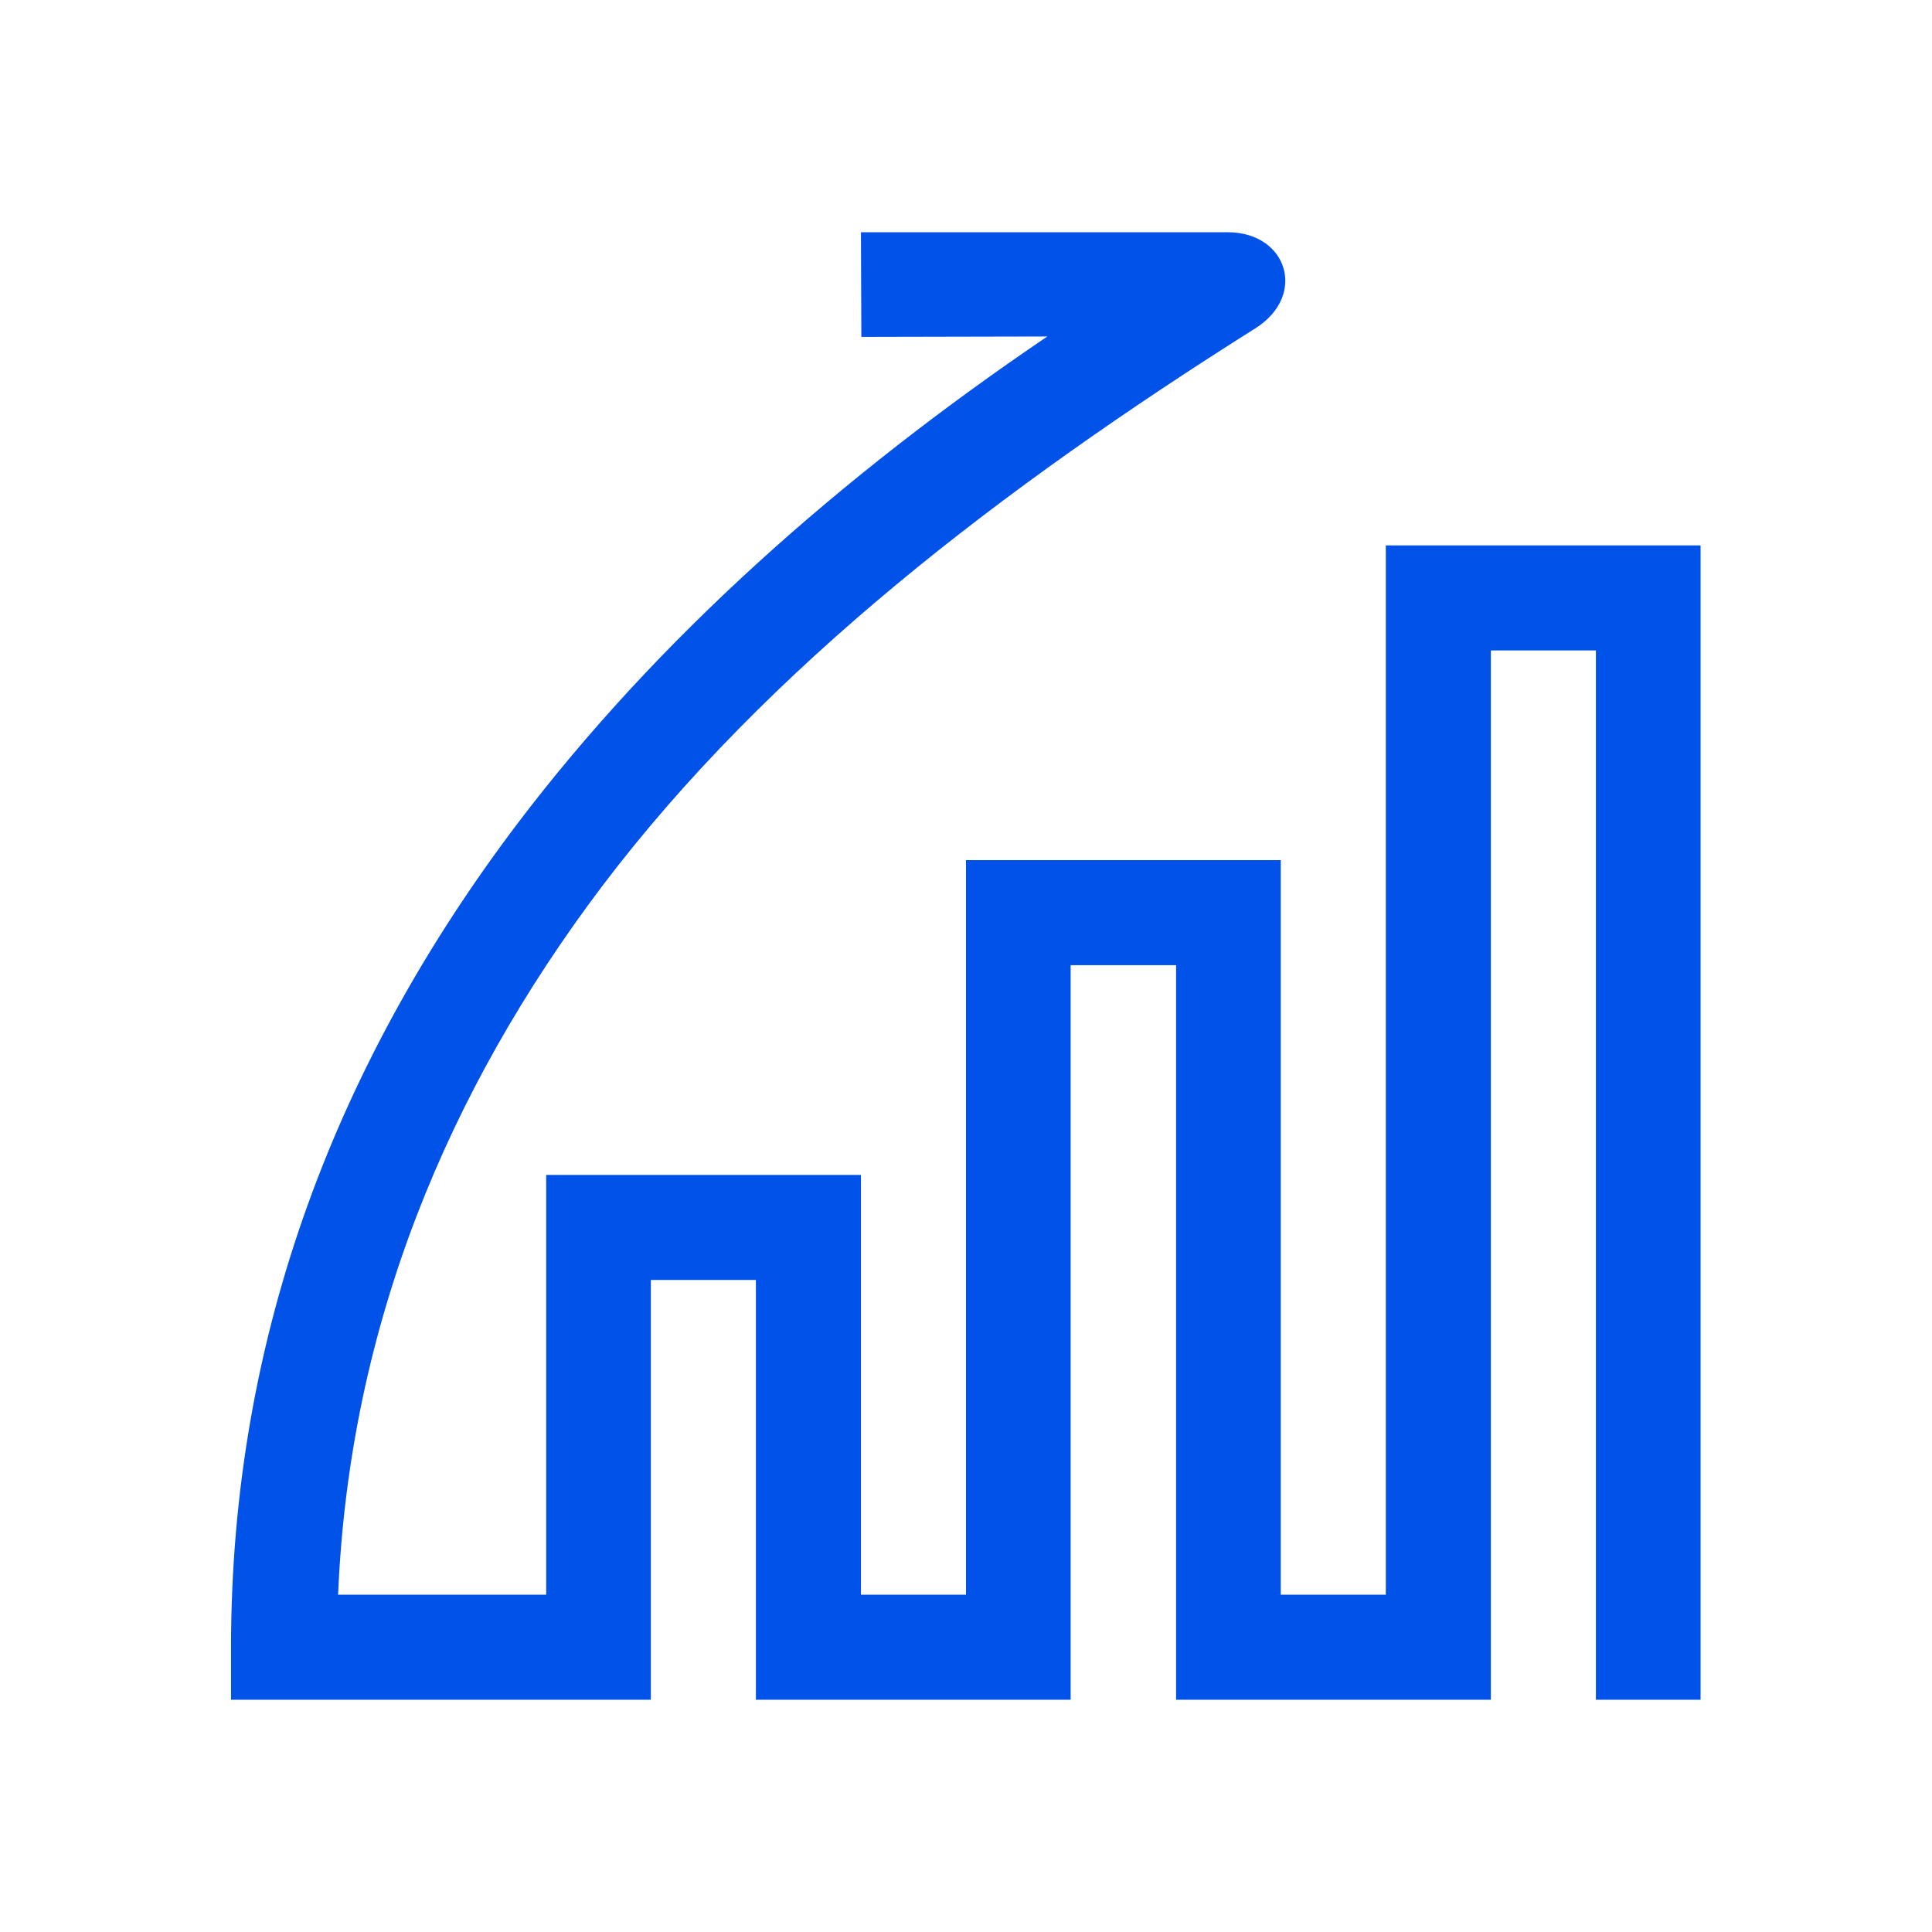
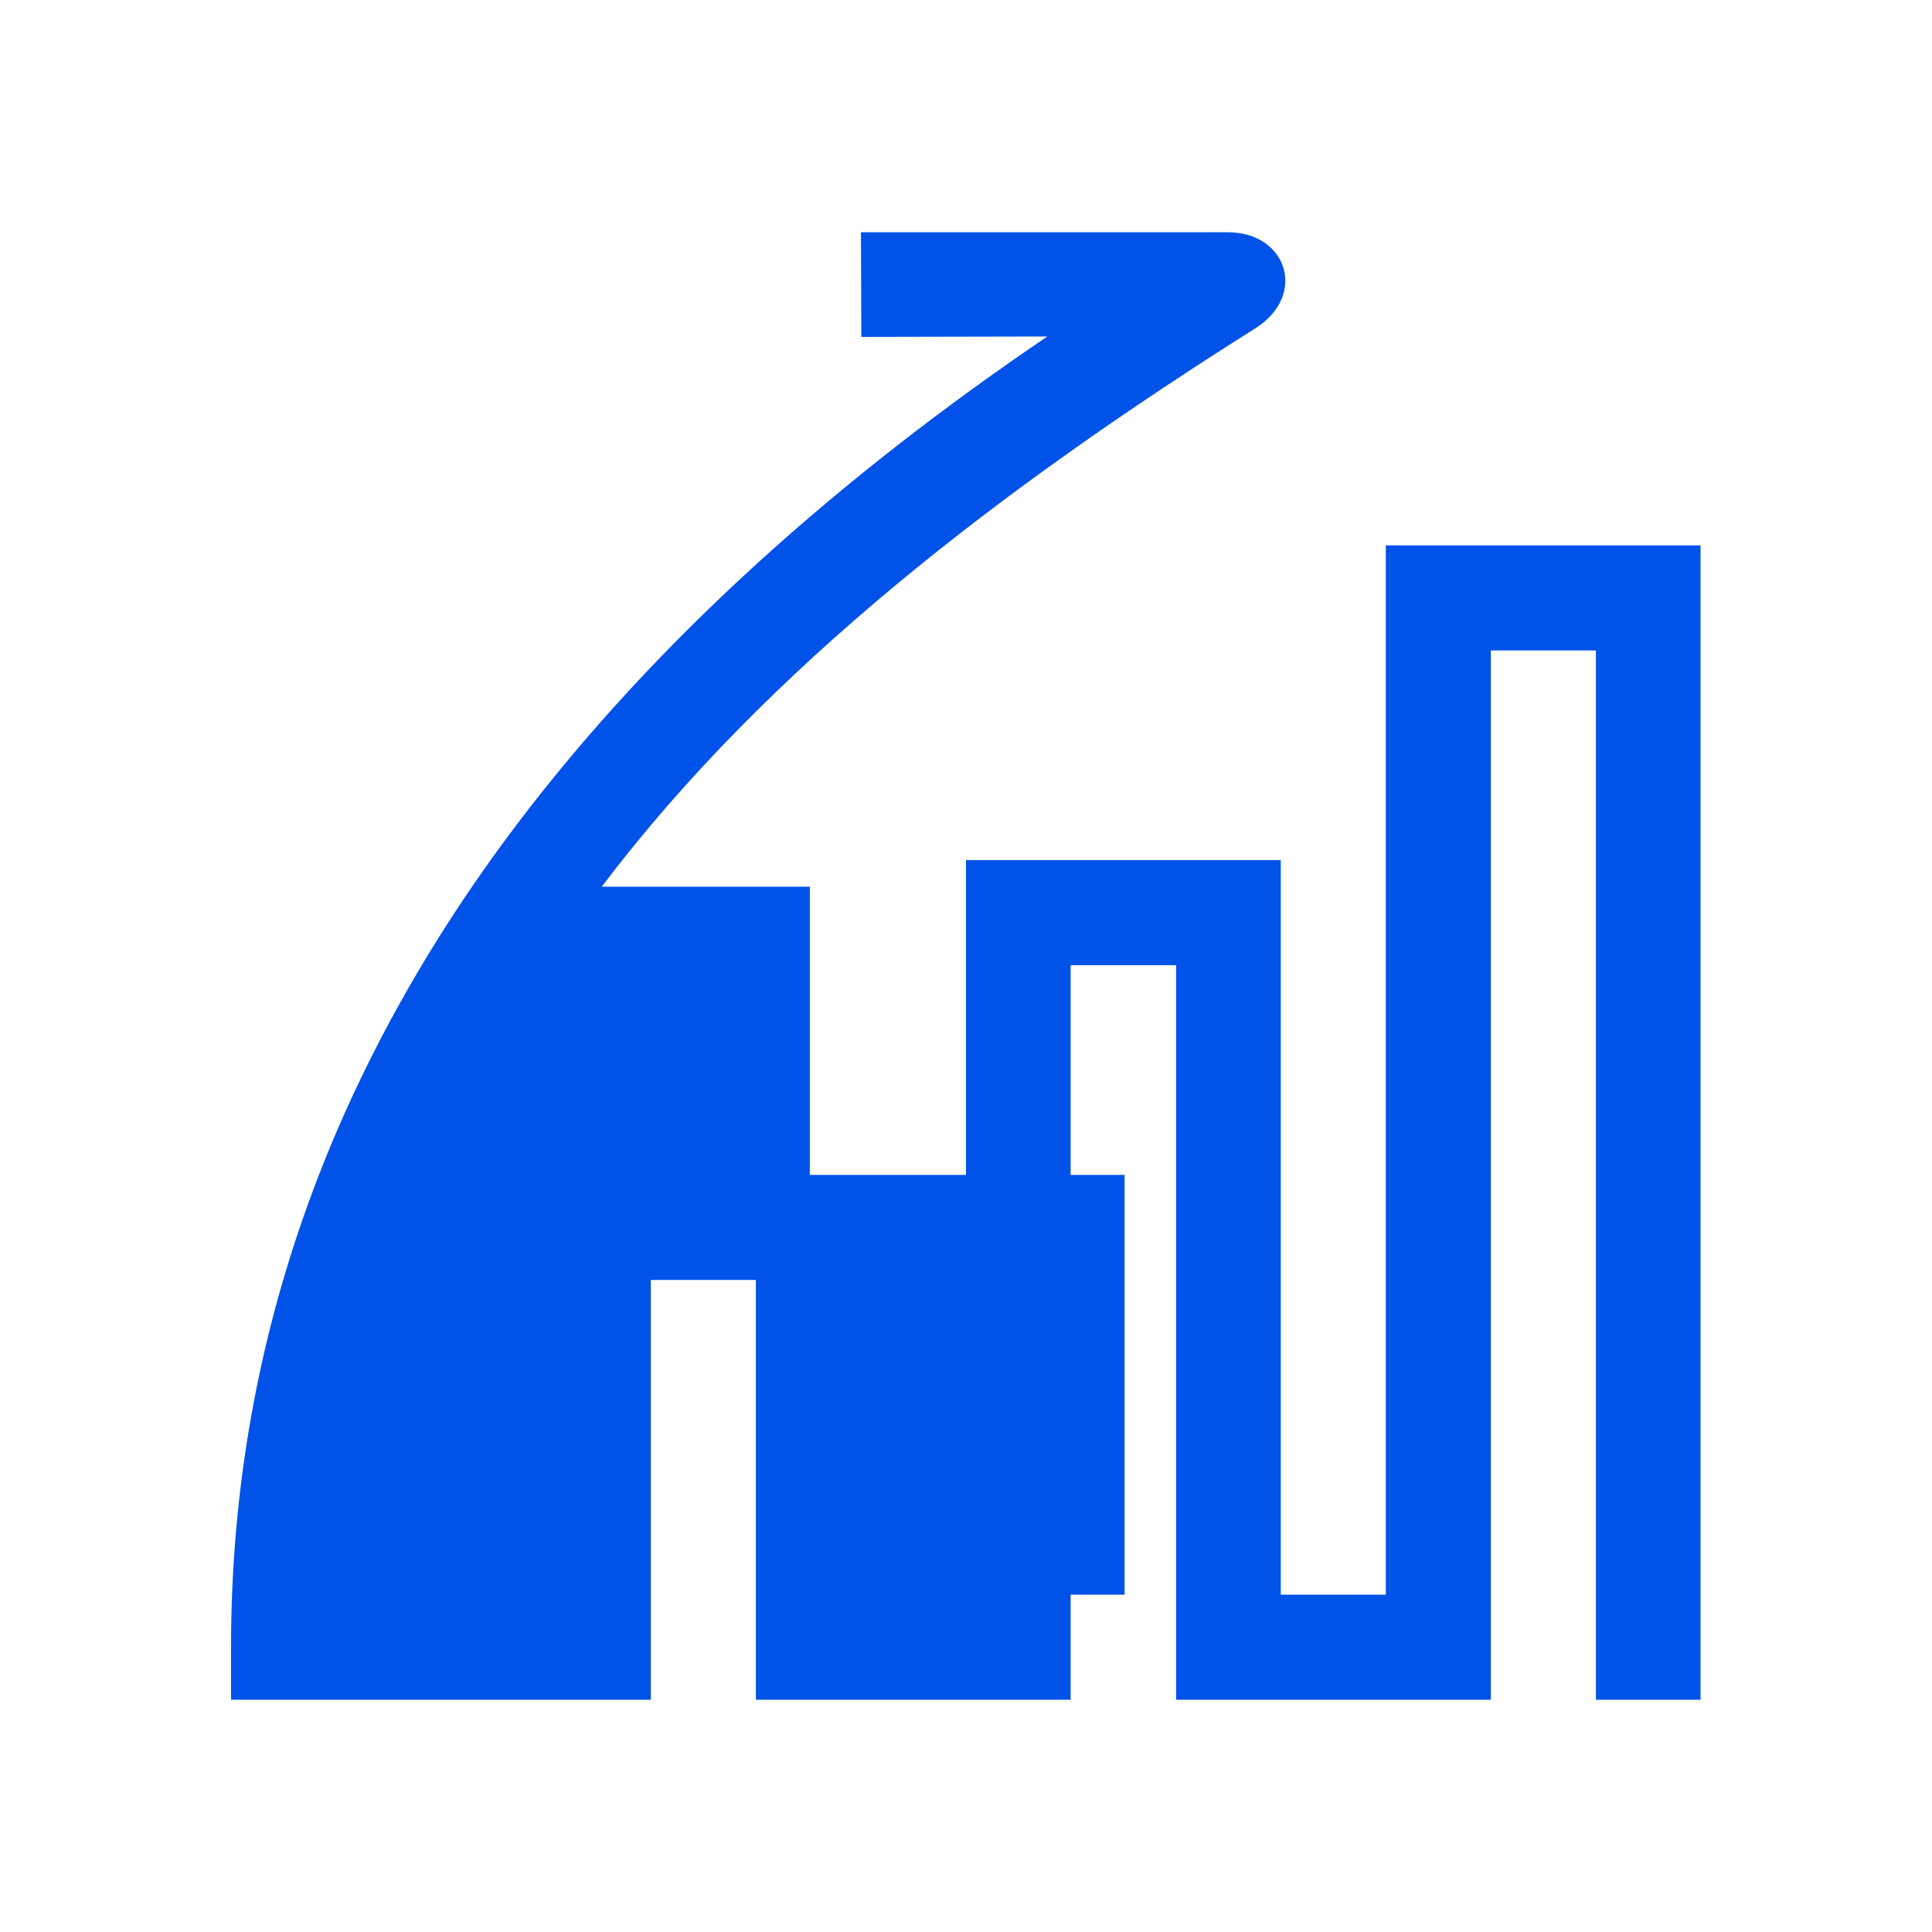
<svg xmlns="http://www.w3.org/2000/svg" version="1.1" id="Livello_1" x="0px" y="0px" width="48px" height="48px" viewBox="0 0 48 48" style="enable-background:new 0 0 48 48;" xml:space="preserve">
  <style type="text/css">
	.st0{fill:#0152E8;}
</style>
  <g id="surface1">
-     <path class="st0" d="M39.65,42.23V16.16h-2.61v26.07h-7.82V23.98H26.6v18.25h-7.82V31.8h-2.61v10.43H5.74v-1.3   c0-7.86,2.71-14.64,7.11-20.46c3.5-4.62,8.05-8.64,13.17-12.11L21.4,8.37l-0.01-2.6h9.11c1.48,0,1.98,1.56,0.7,2.38   c-6.3,3.97-12.12,8.42-16.25,13.88c-3.82,5.07-6.27,10.9-6.55,17.59h5.17V29.19h7.82v10.43H24V21.37h7.82v18.25h2.61V13.55h7.82   v28.68H39.65z" />
+     <path class="st0" d="M39.65,42.23V16.16h-2.61v26.07h-7.82V23.98H26.6v18.25h-7.82V31.8h-2.61v10.43H5.74v-1.3   c0-7.86,2.71-14.64,7.11-20.46c3.5-4.62,8.05-8.64,13.17-12.11L21.4,8.37l-0.01-2.6h9.11c1.48,0,1.98,1.56,0.7,2.38   c-6.3,3.97-12.12,8.42-16.25,13.88h5.17V29.19h7.82v10.43H24V21.37h7.82v18.25h2.61V13.55h7.82   v28.68H39.65z" />
  </g>
</svg>